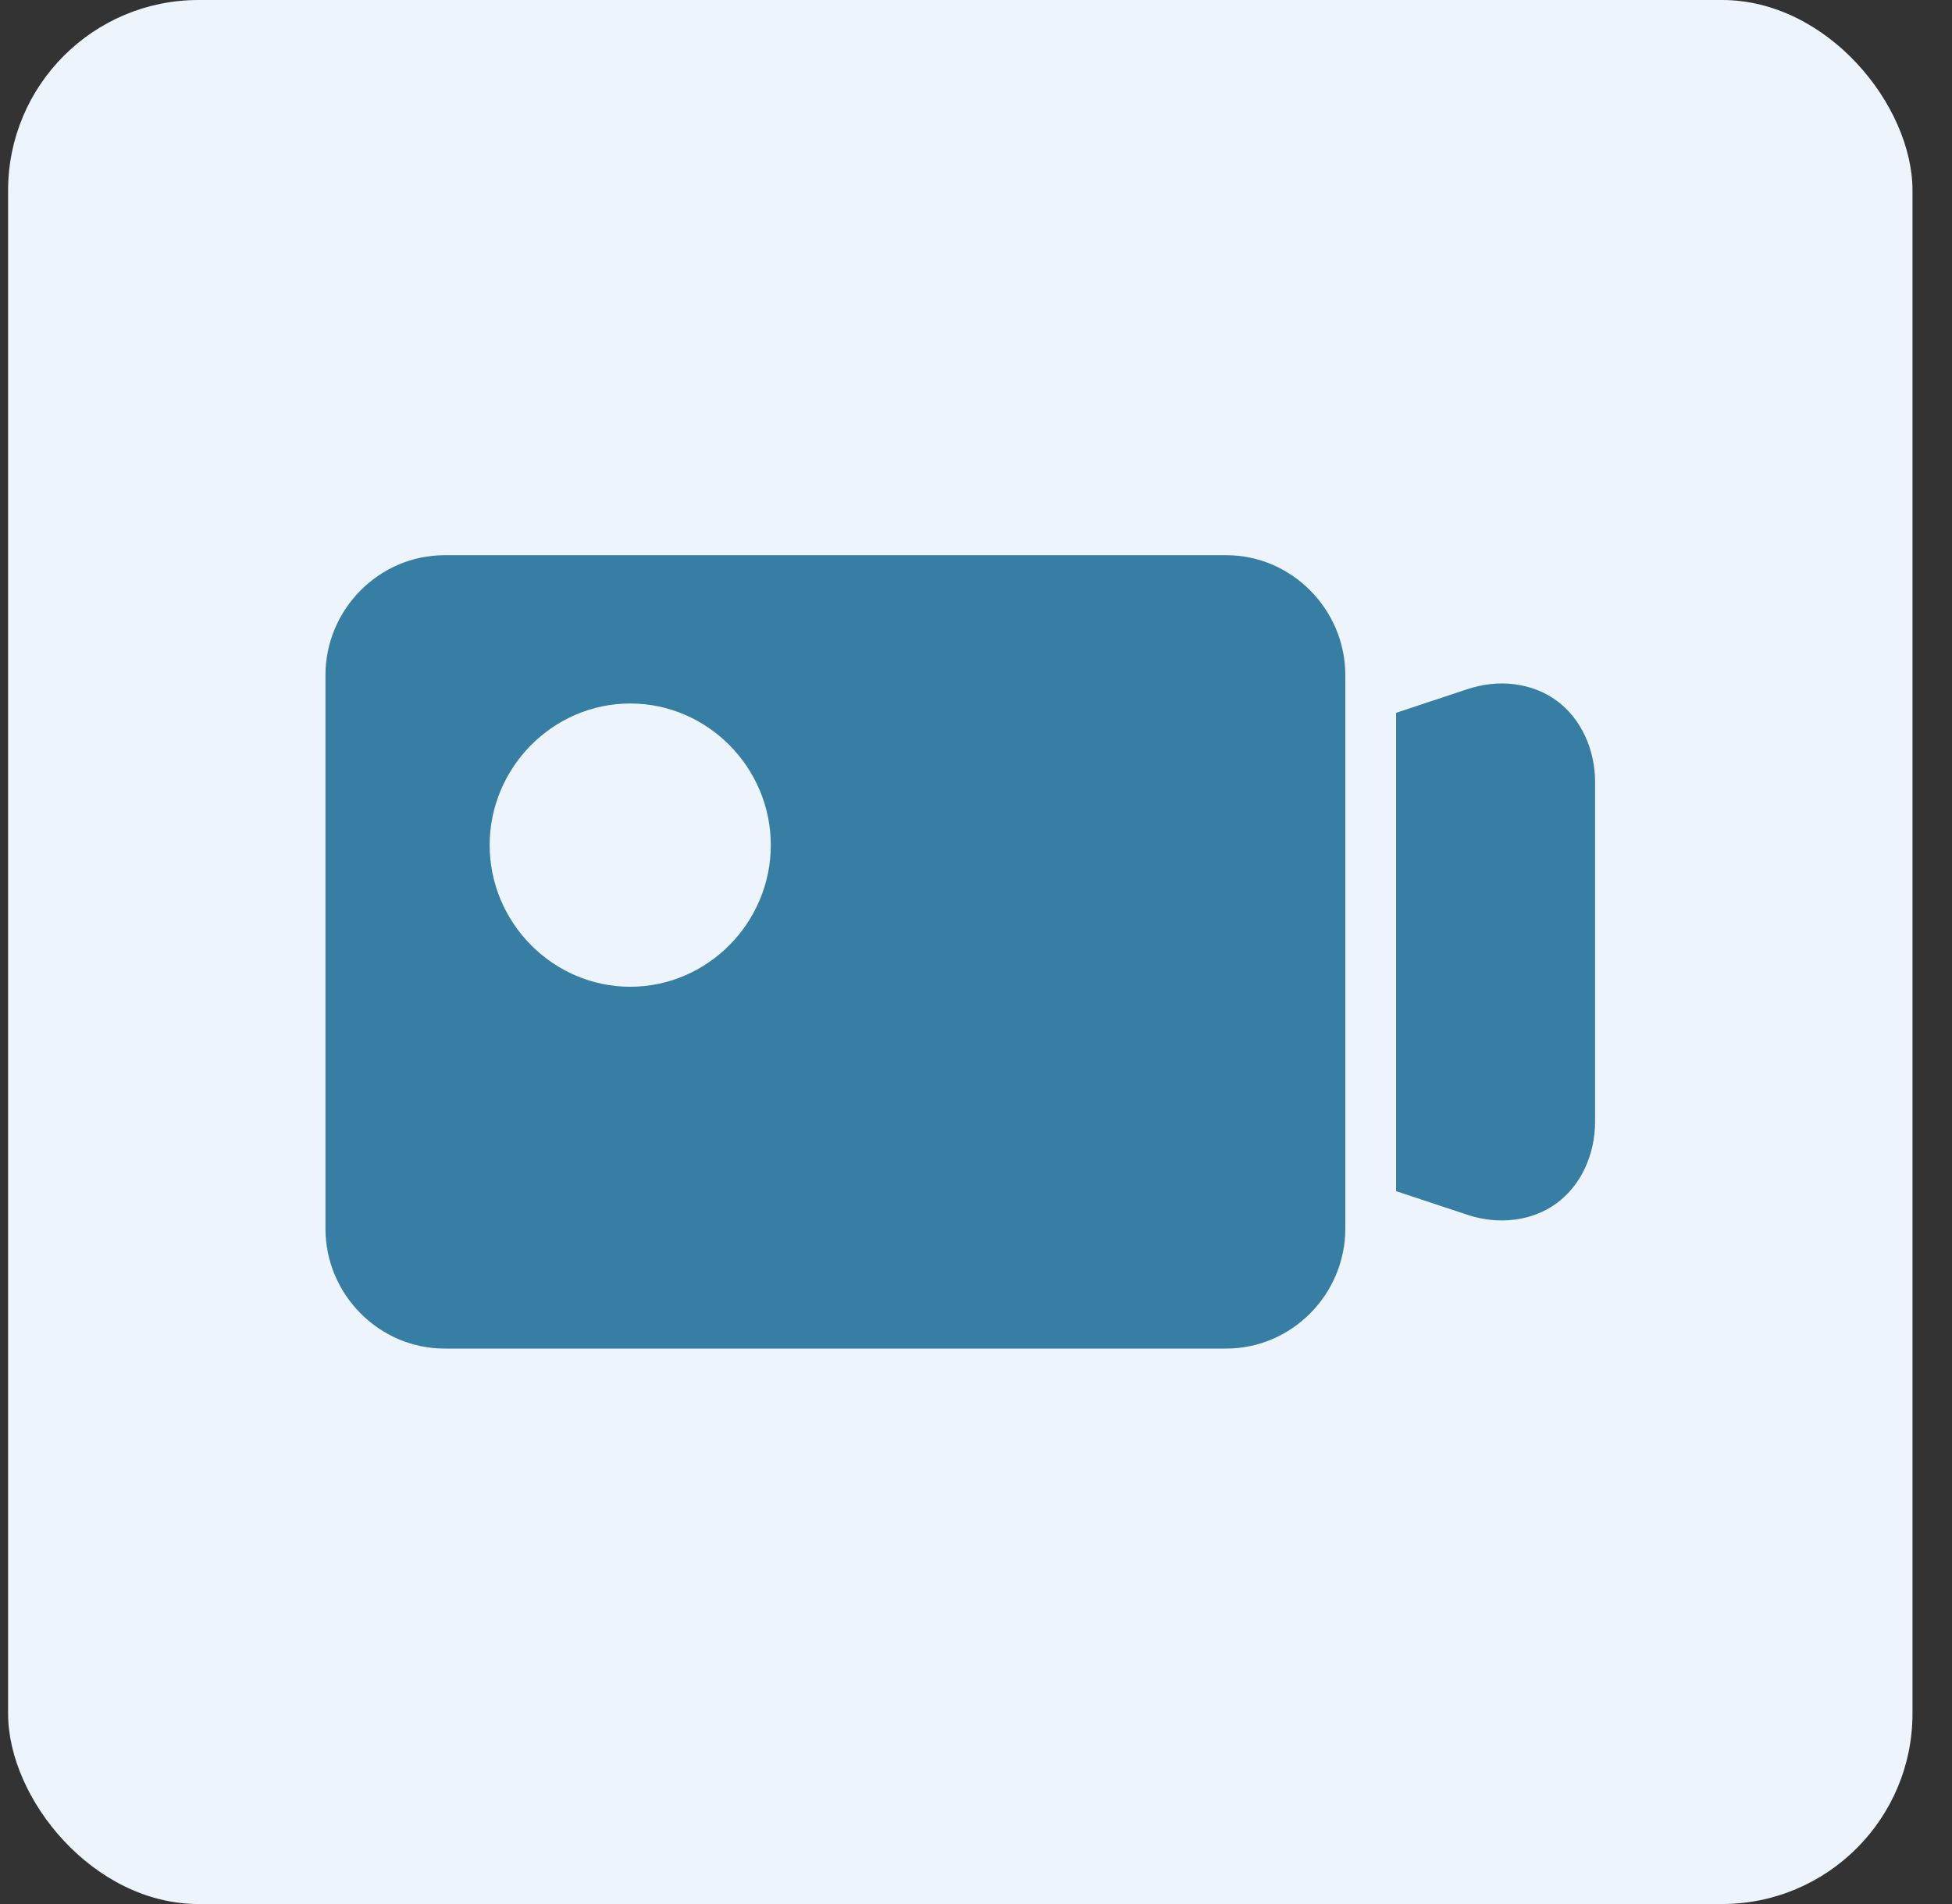
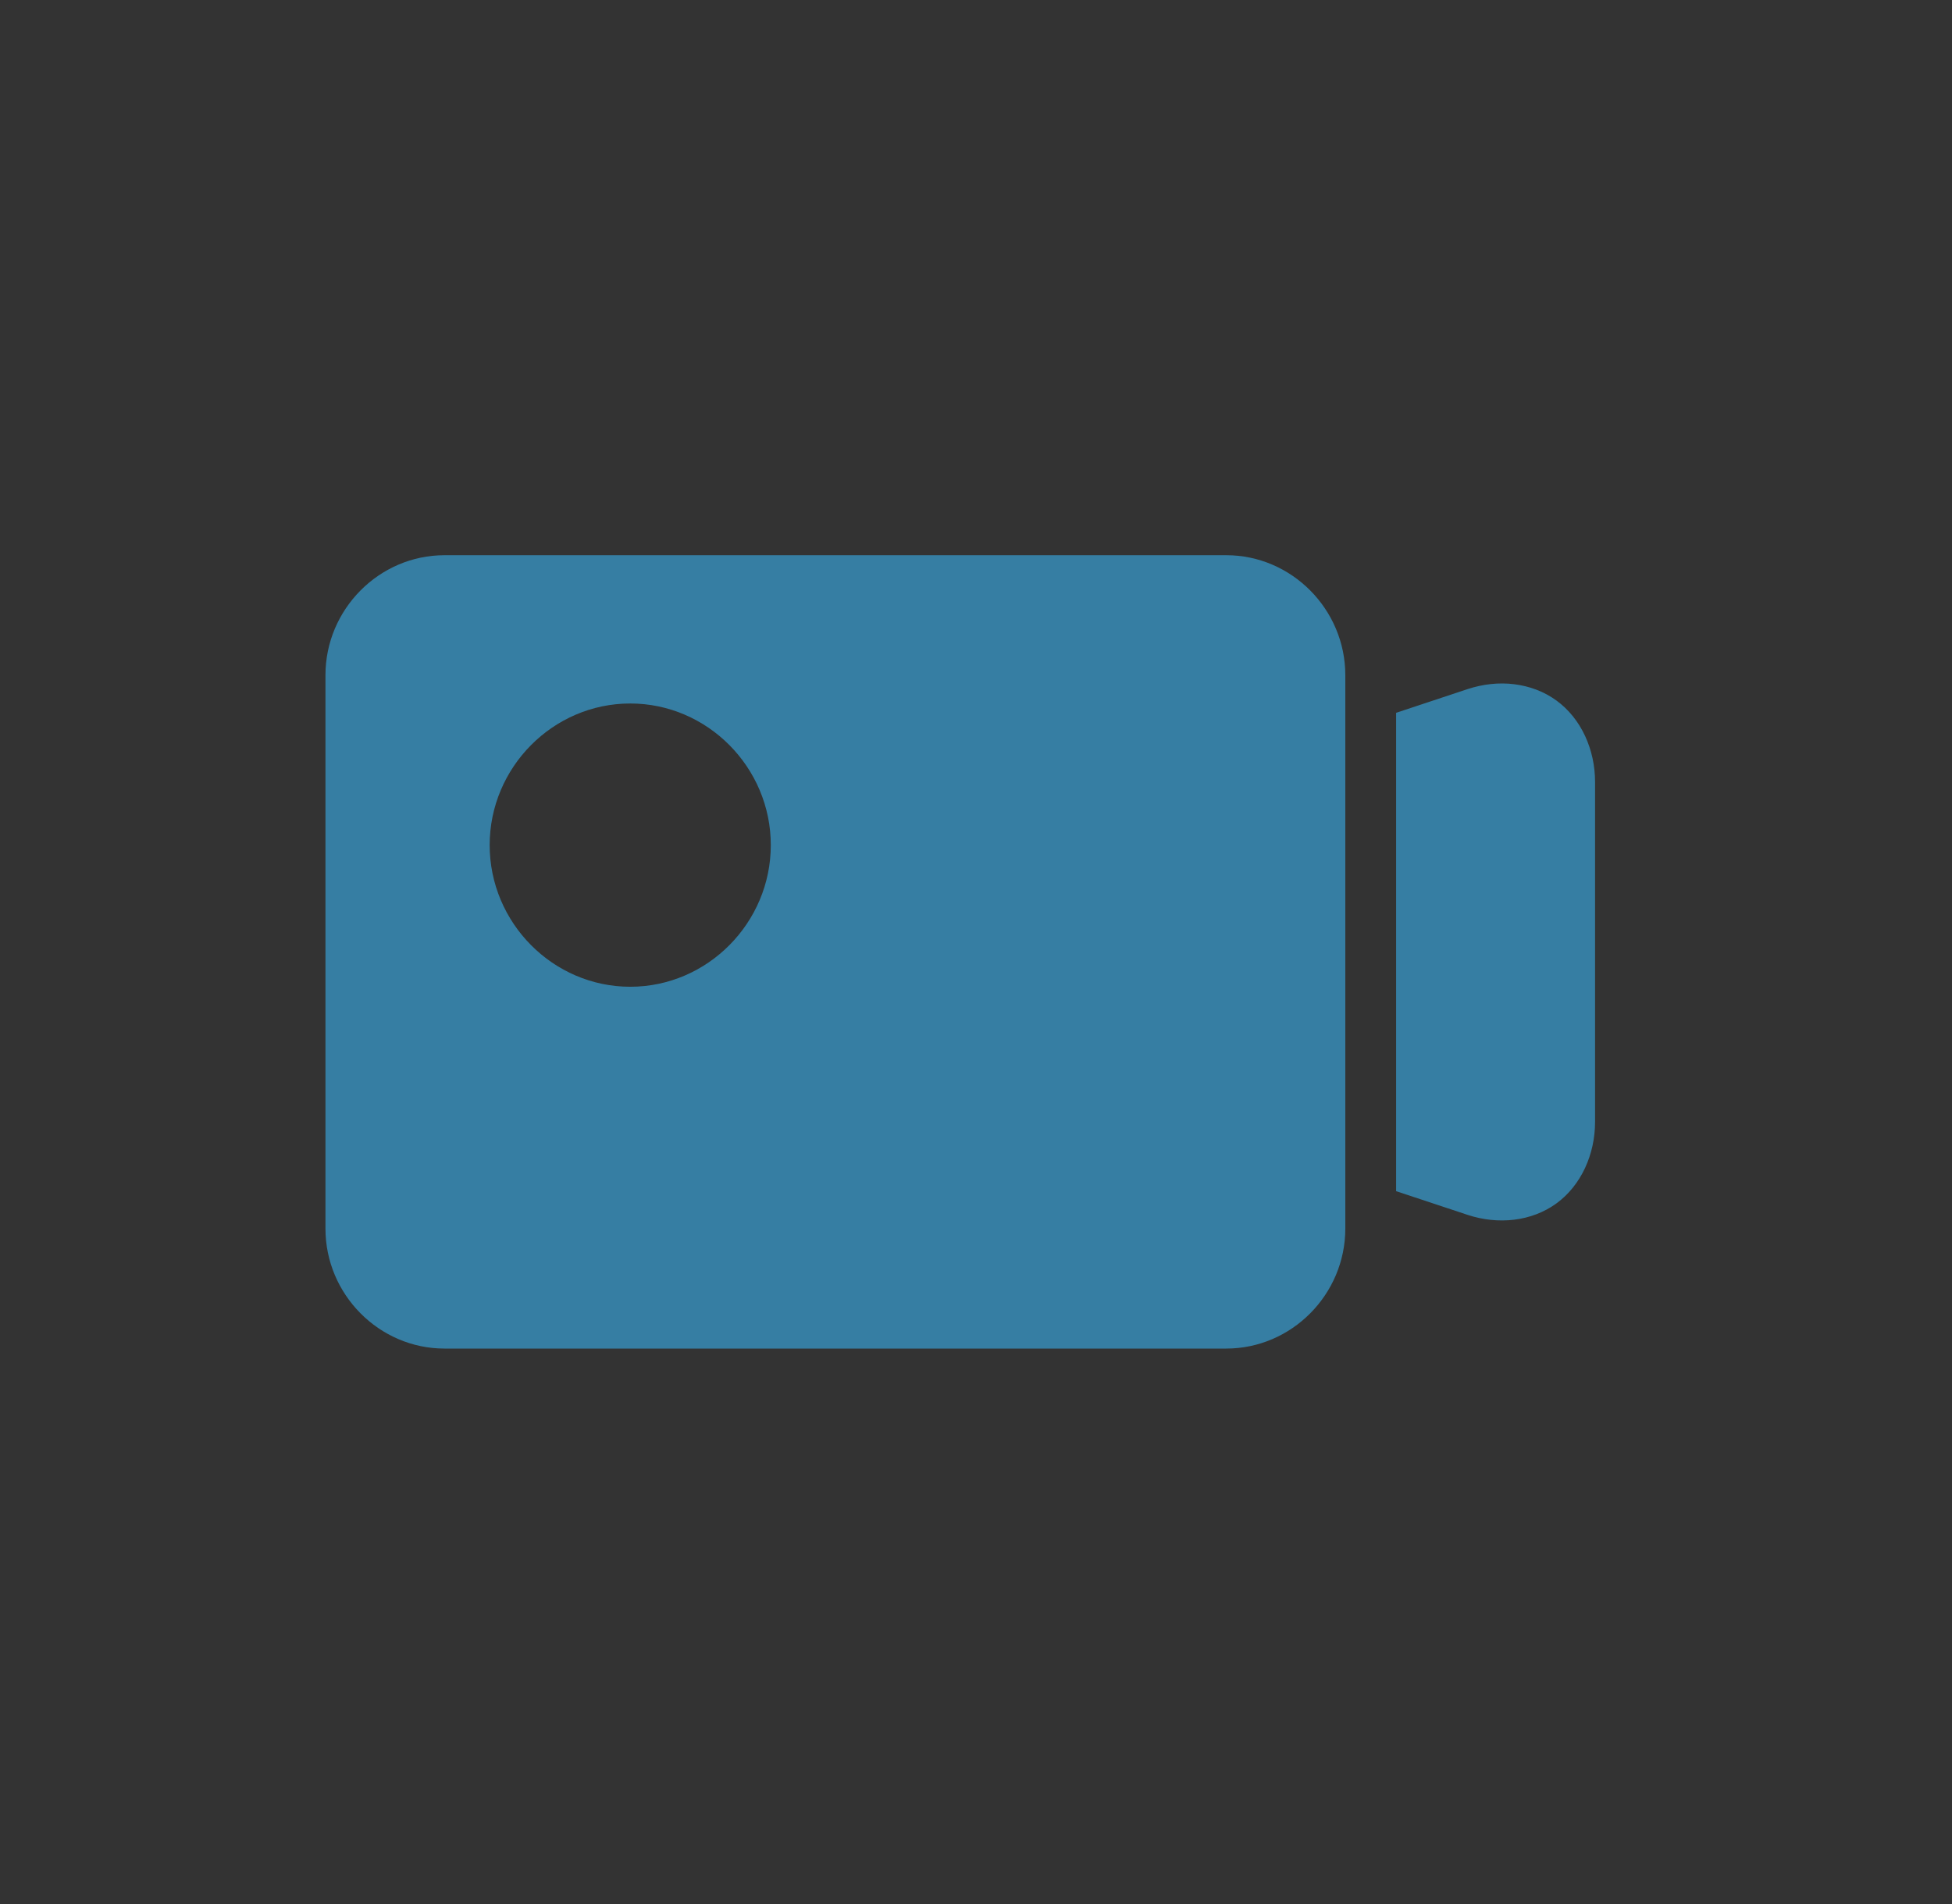
<svg xmlns="http://www.w3.org/2000/svg" width="41" height="40" viewBox="0 0 41 40" fill="none">
  <rect x="0" y="0" width="41" height="40" fill="#333333" stroke="none" />
  <g id="record 1">
-     <rect x="0.17" width="40" height="40" rx="4" fill="#EDF4FB" />
-     <path id="Vector" d="M9.336 11.664C7.964 11.664 6.836 12.801 6.836 14.184V25.811C6.836 27.194 7.964 28.331 9.336 28.331H25.757C27.128 28.331 28.257 27.194 28.257 25.811V14.184C28.257 12.801 27.128 11.664 25.757 11.664H9.336ZM13.238 14.779C14.858 14.779 16.19 16.121 16.19 17.754C16.19 19.388 14.858 20.73 13.238 20.73C11.617 20.73 10.285 19.388 10.285 17.754C10.285 16.121 11.616 14.779 13.238 14.779ZM31.313 14.371C31.149 14.388 30.984 14.425 30.825 14.477L29.324 14.975V25.024L30.825 25.522C31.467 25.734 32.169 25.662 32.692 25.281C33.214 24.899 33.503 24.247 33.503 23.567V16.429C33.503 15.75 33.214 15.098 32.692 14.717C32.43 14.526 32.125 14.414 31.803 14.374C31.643 14.354 31.478 14.353 31.313 14.371Z" fill="#367EA3" />
+     <path id="Vector" d="M9.336 11.664C7.964 11.664 6.836 12.801 6.836 14.184V25.811C6.836 27.194 7.964 28.331 9.336 28.331H25.757C27.128 28.331 28.257 27.194 28.257 25.811V14.184C28.257 12.801 27.128 11.664 25.757 11.664H9.336ZM13.238 14.779C14.858 14.779 16.19 16.121 16.19 17.754C16.19 19.388 14.858 20.73 13.238 20.73C11.617 20.73 10.285 19.388 10.285 17.754C10.285 16.121 11.616 14.779 13.238 14.779M31.313 14.371C31.149 14.388 30.984 14.425 30.825 14.477L29.324 14.975V25.024L30.825 25.522C31.467 25.734 32.169 25.662 32.692 25.281C33.214 24.899 33.503 24.247 33.503 23.567V16.429C33.503 15.75 33.214 15.098 32.692 14.717C32.43 14.526 32.125 14.414 31.803 14.374C31.643 14.354 31.478 14.353 31.313 14.371Z" fill="#367EA3" />
  </g>
</svg>